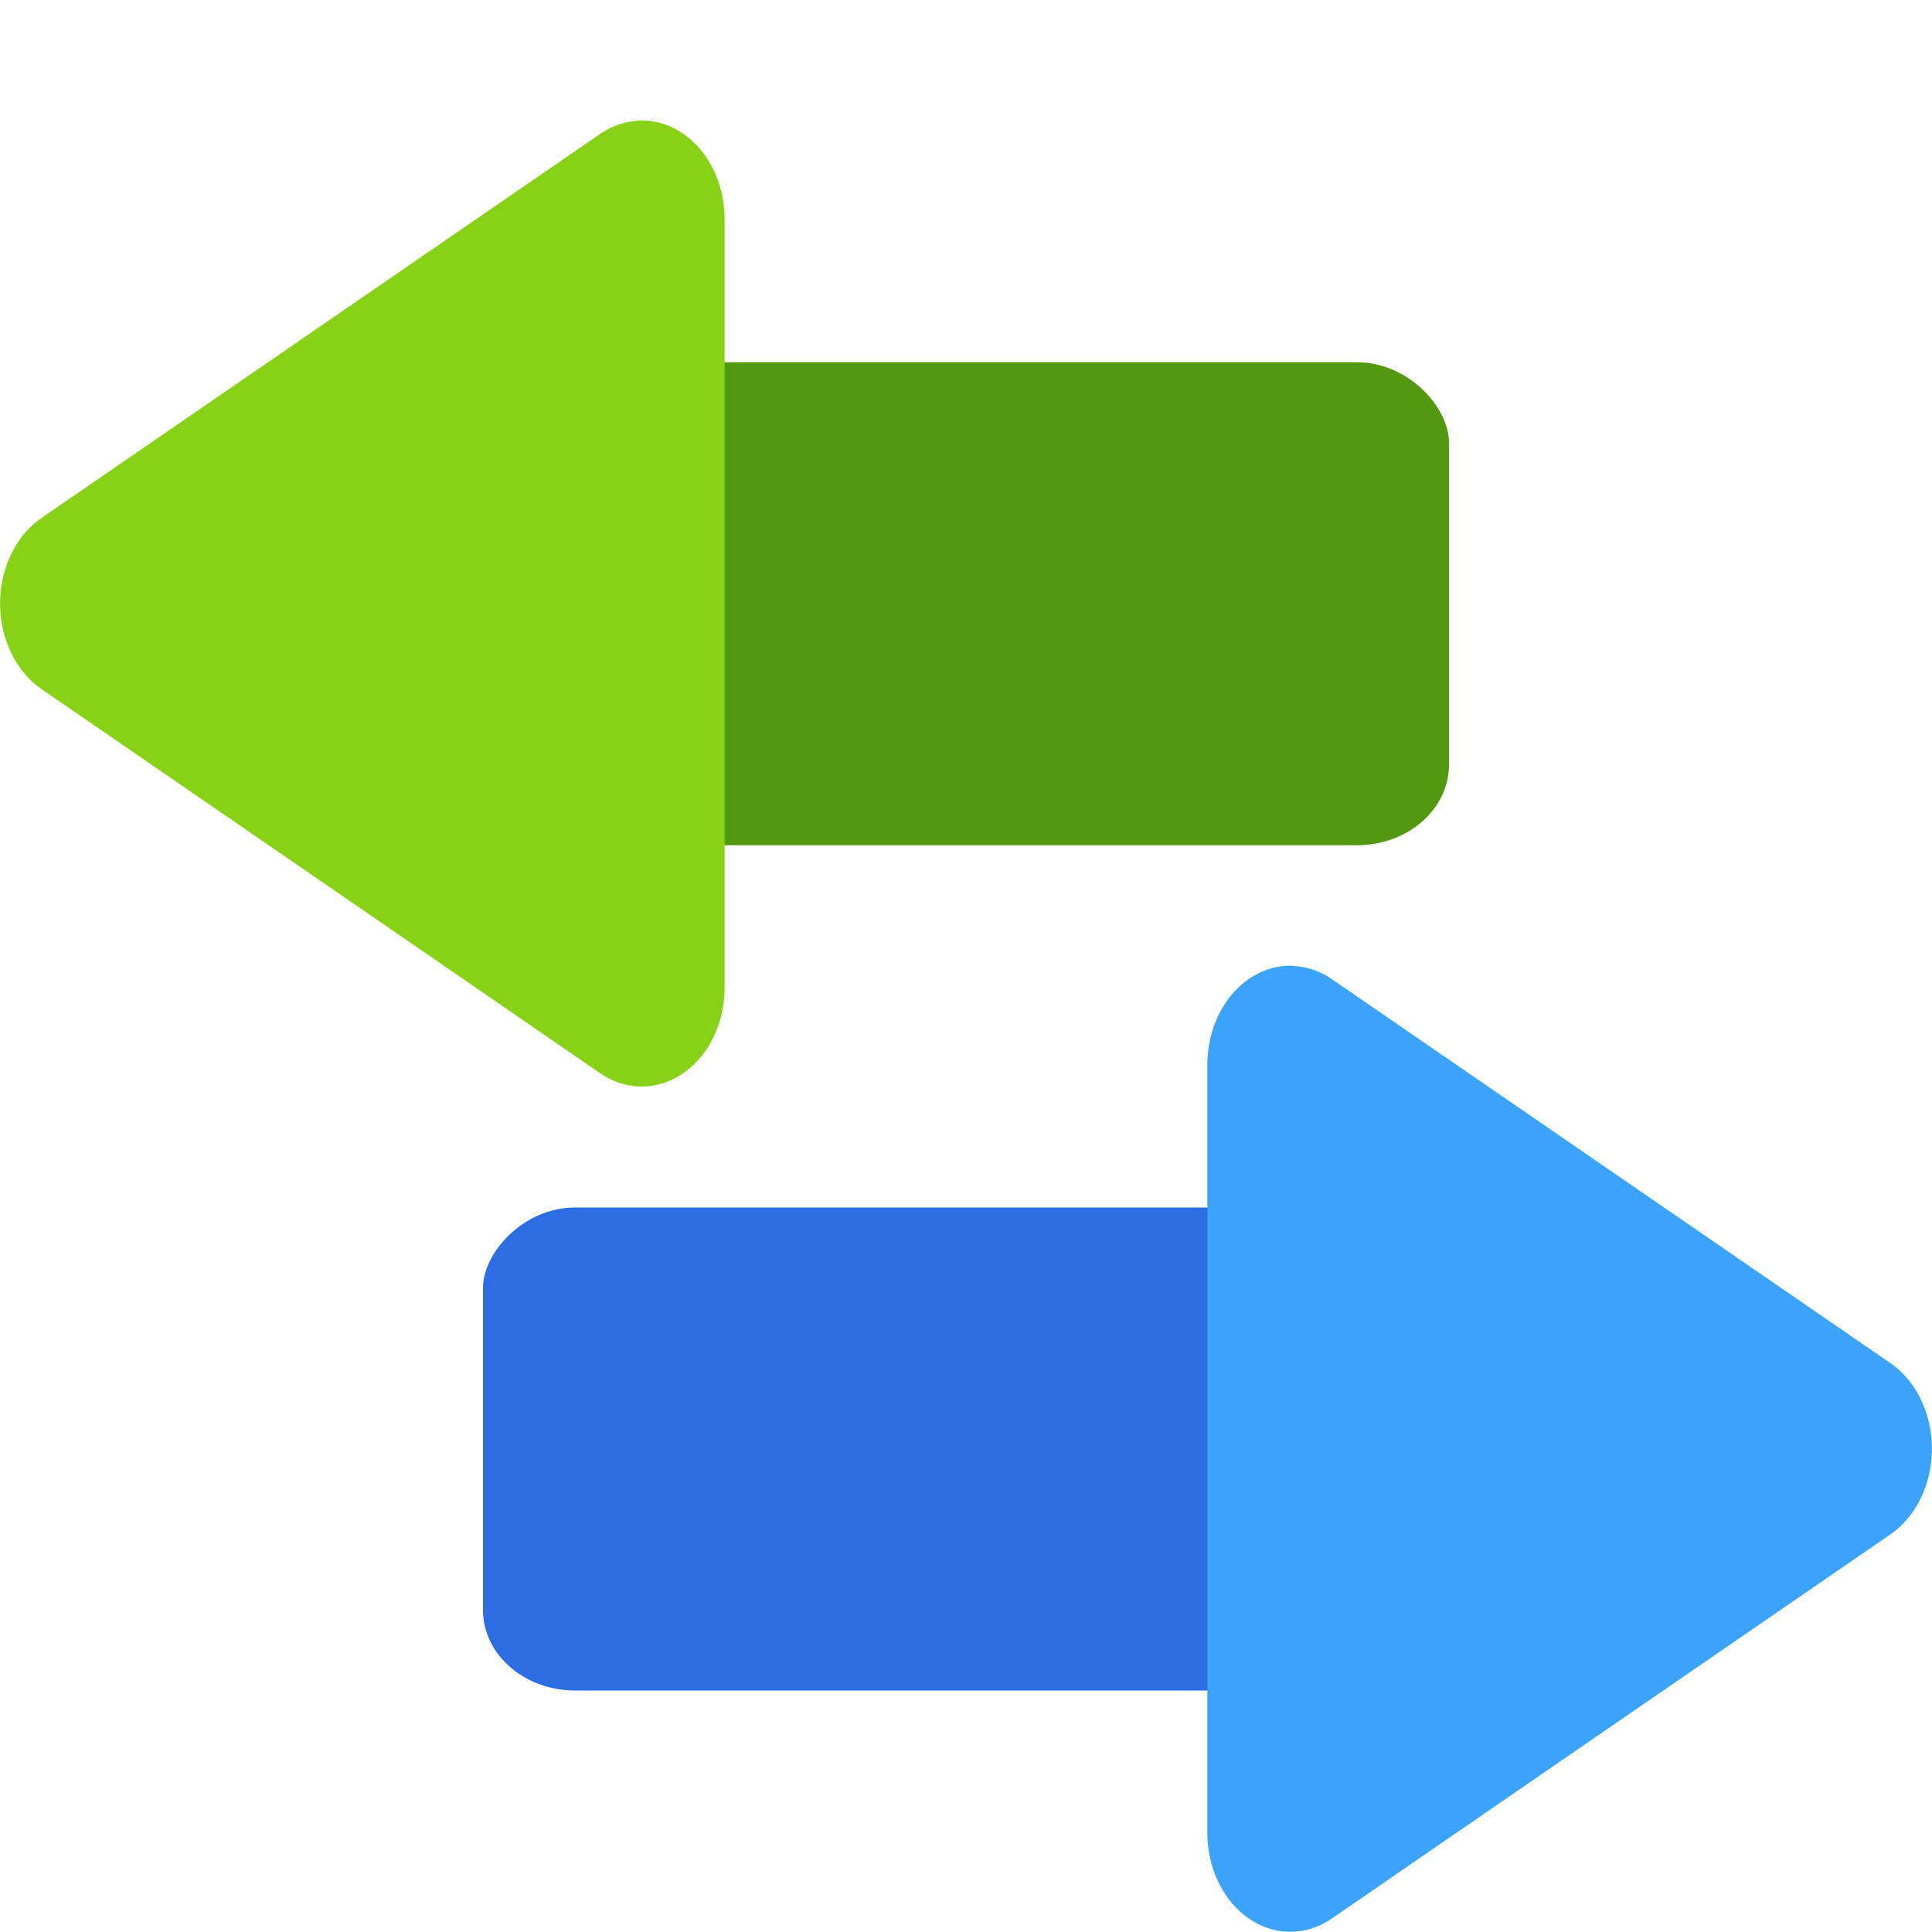
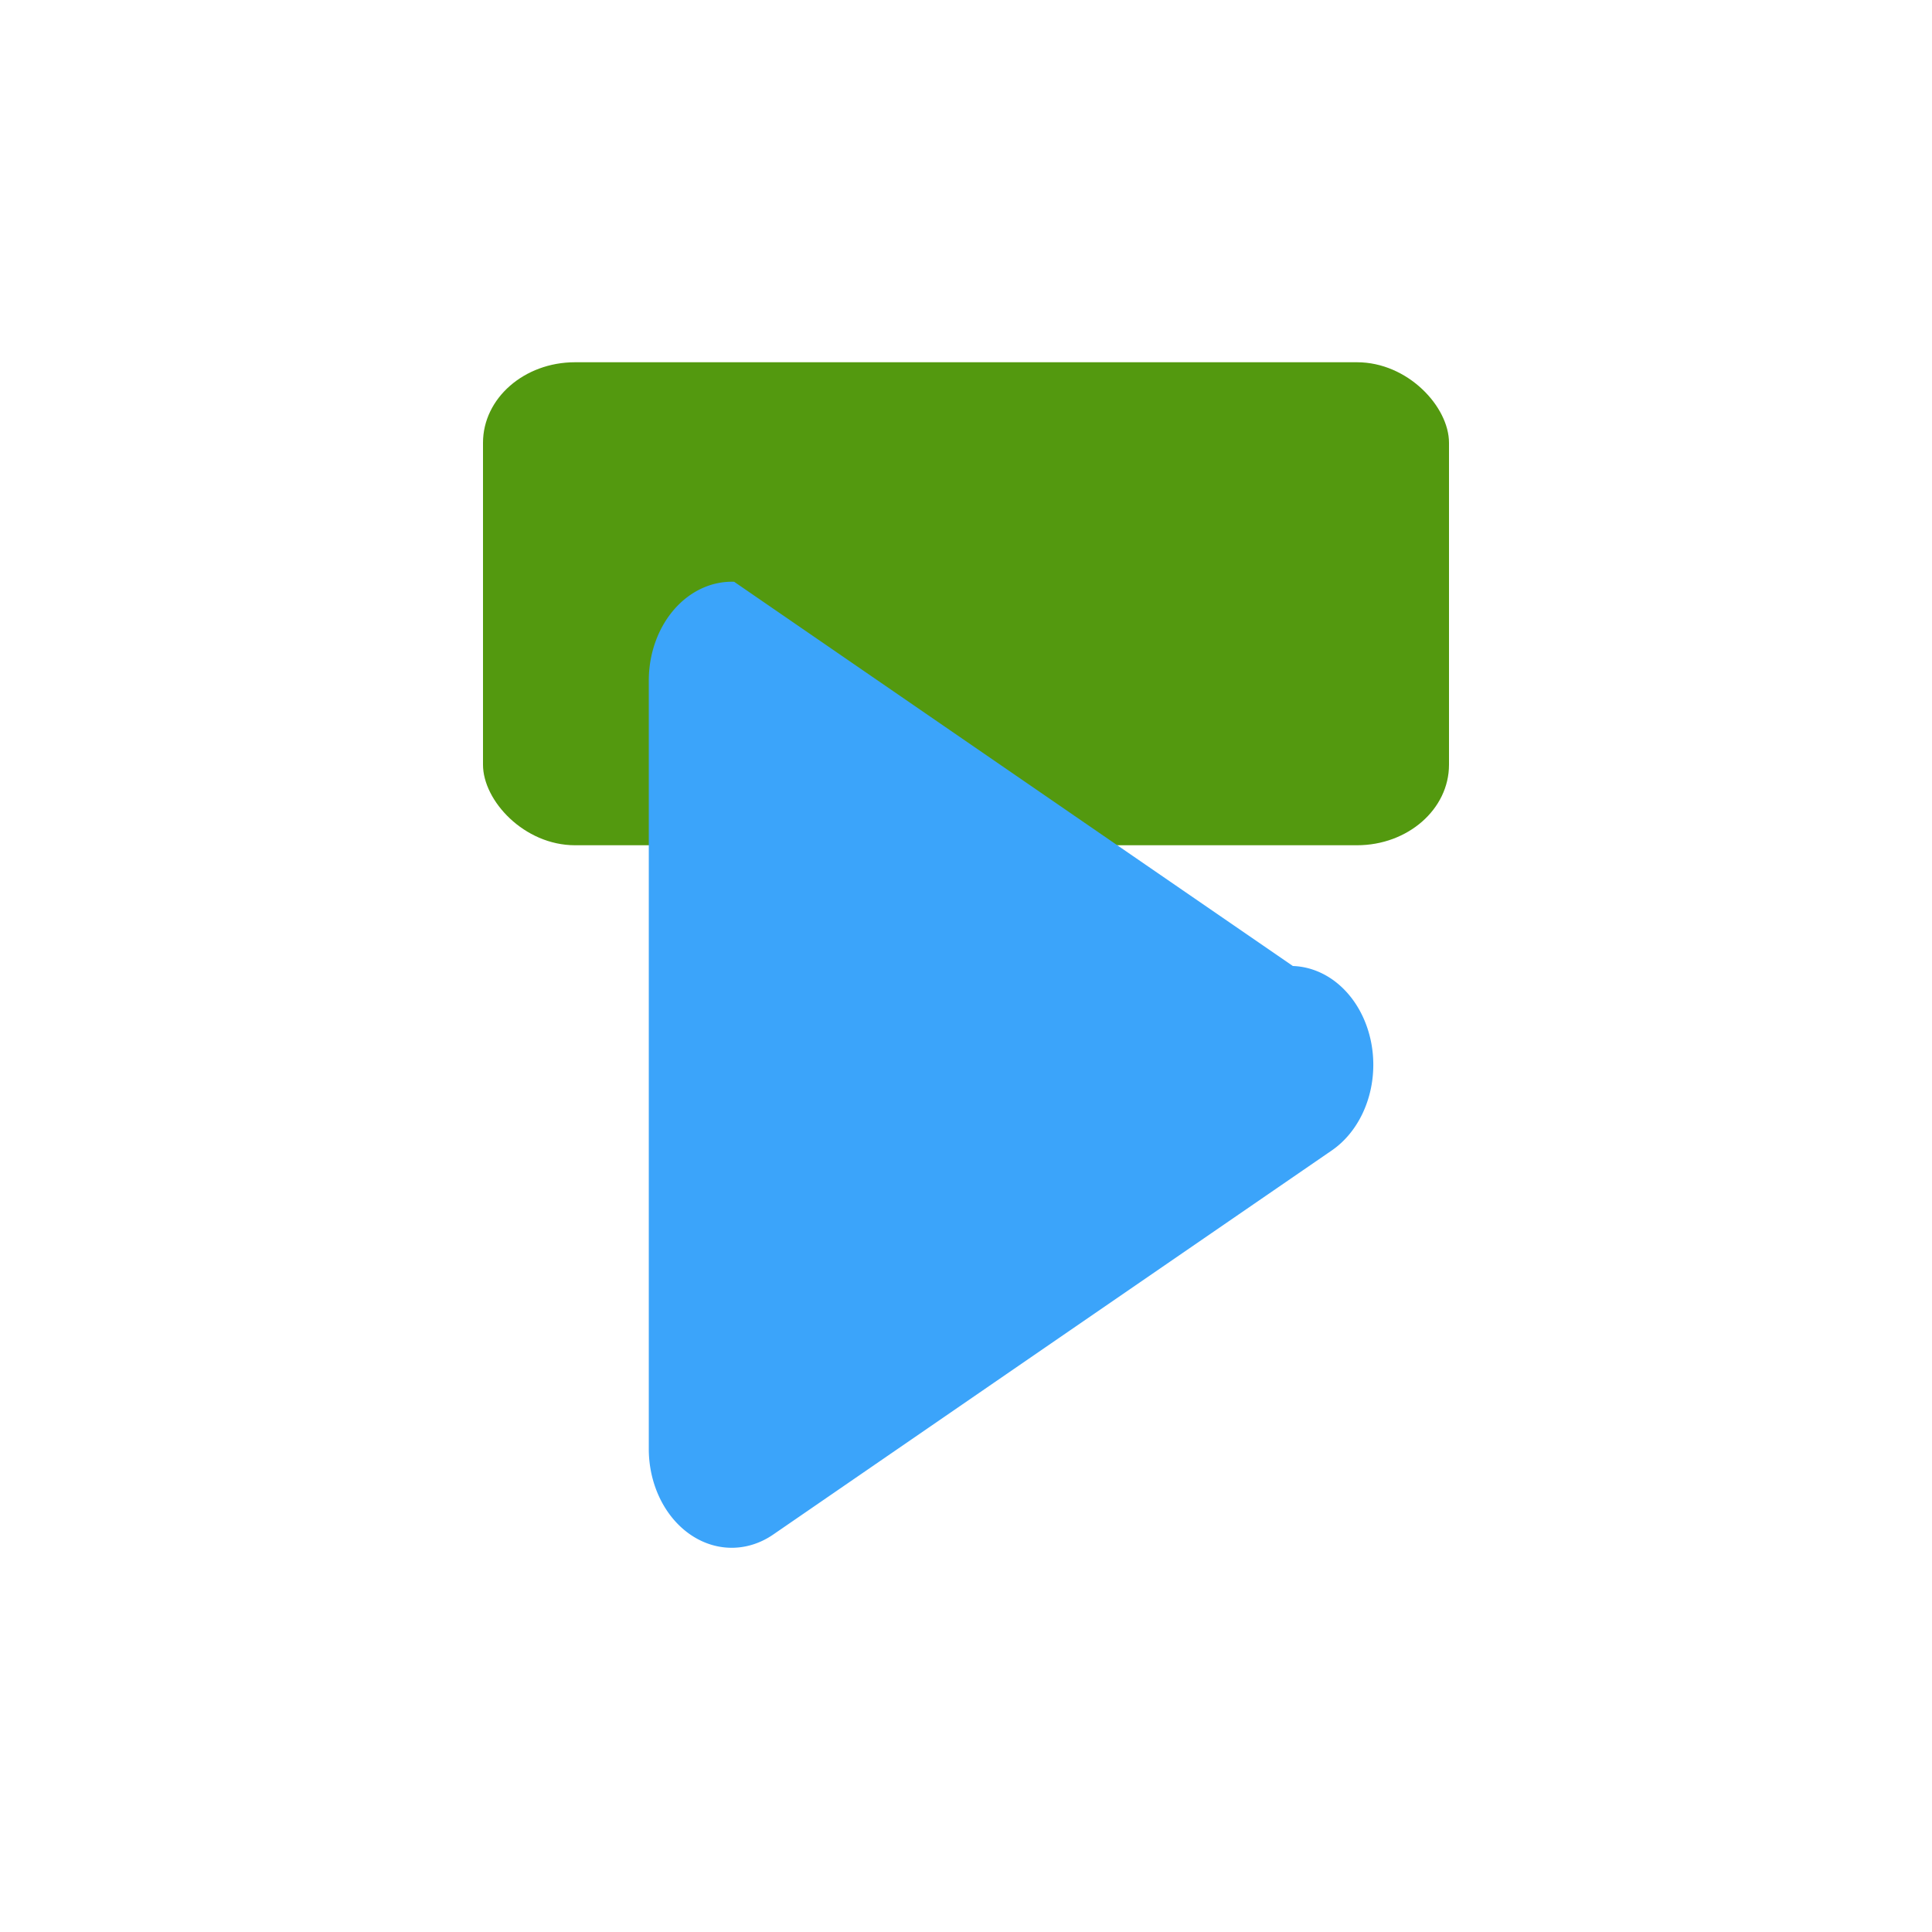
<svg xmlns="http://www.w3.org/2000/svg" width="16" height="16" version="1">
-   <rect style="fill:#2c6de3" width="8" height="4" x="-12" y="10" rx=".762" ry=".667" transform="scale(-1,1)" />
  <rect style="fill:#53990f" width="8" height="4" x="4" y="3" rx=".762" ry=".667" />
-   <path style="fill:#3ba4fa" d="m10.707 8a0.687 0.819 0 0 1 0.323 0.109l2.313 1.59 2.313 1.59a0.687 0.819 0 0 1 0 1.418l-2.313 1.59-2.313 1.591a0.687 0.819 0 0 1-1.031-0.709v-6.363a0.687 0.819 0 0 1 0.707-0.818z" />
-   <path style="fill:#88d216" d="m5.293 1a0.687 0.819 0 0 0-0.323 0.109l-2.313 1.59-2.313 1.59a0.687 0.819 0 0 0 0 1.418l2.313 1.59 2.313 1.591a0.687 0.819 0 0 0 1.031-0.709v-6.363a0.687 0.819 0 0 0-0.707-0.818z" />
+   <path style="fill:#3ba4fa" d="m10.707 8a0.687 0.819 0 0 1 0.323 0.109a0.687 0.819 0 0 1 0 1.418l-2.313 1.59-2.313 1.591a0.687 0.819 0 0 1-1.031-0.709v-6.363a0.687 0.819 0 0 1 0.707-0.818z" />
</svg>